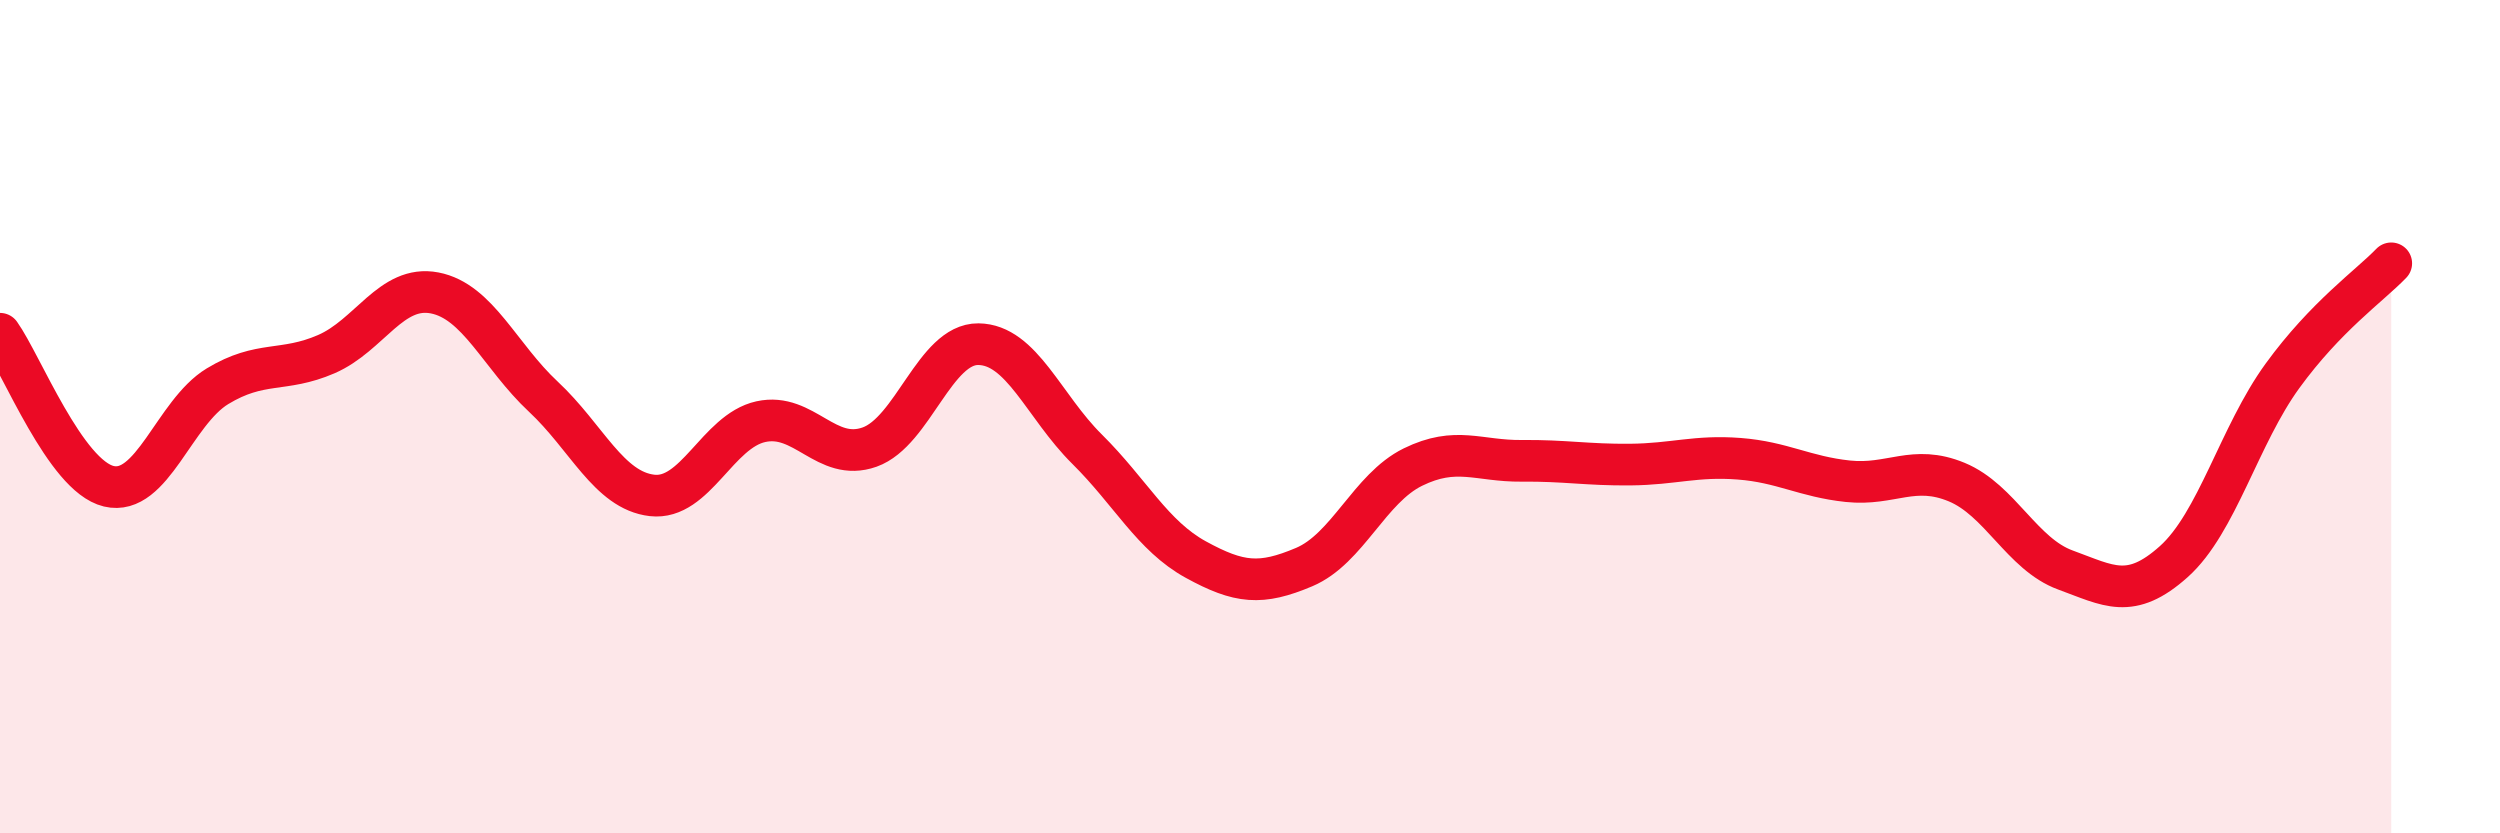
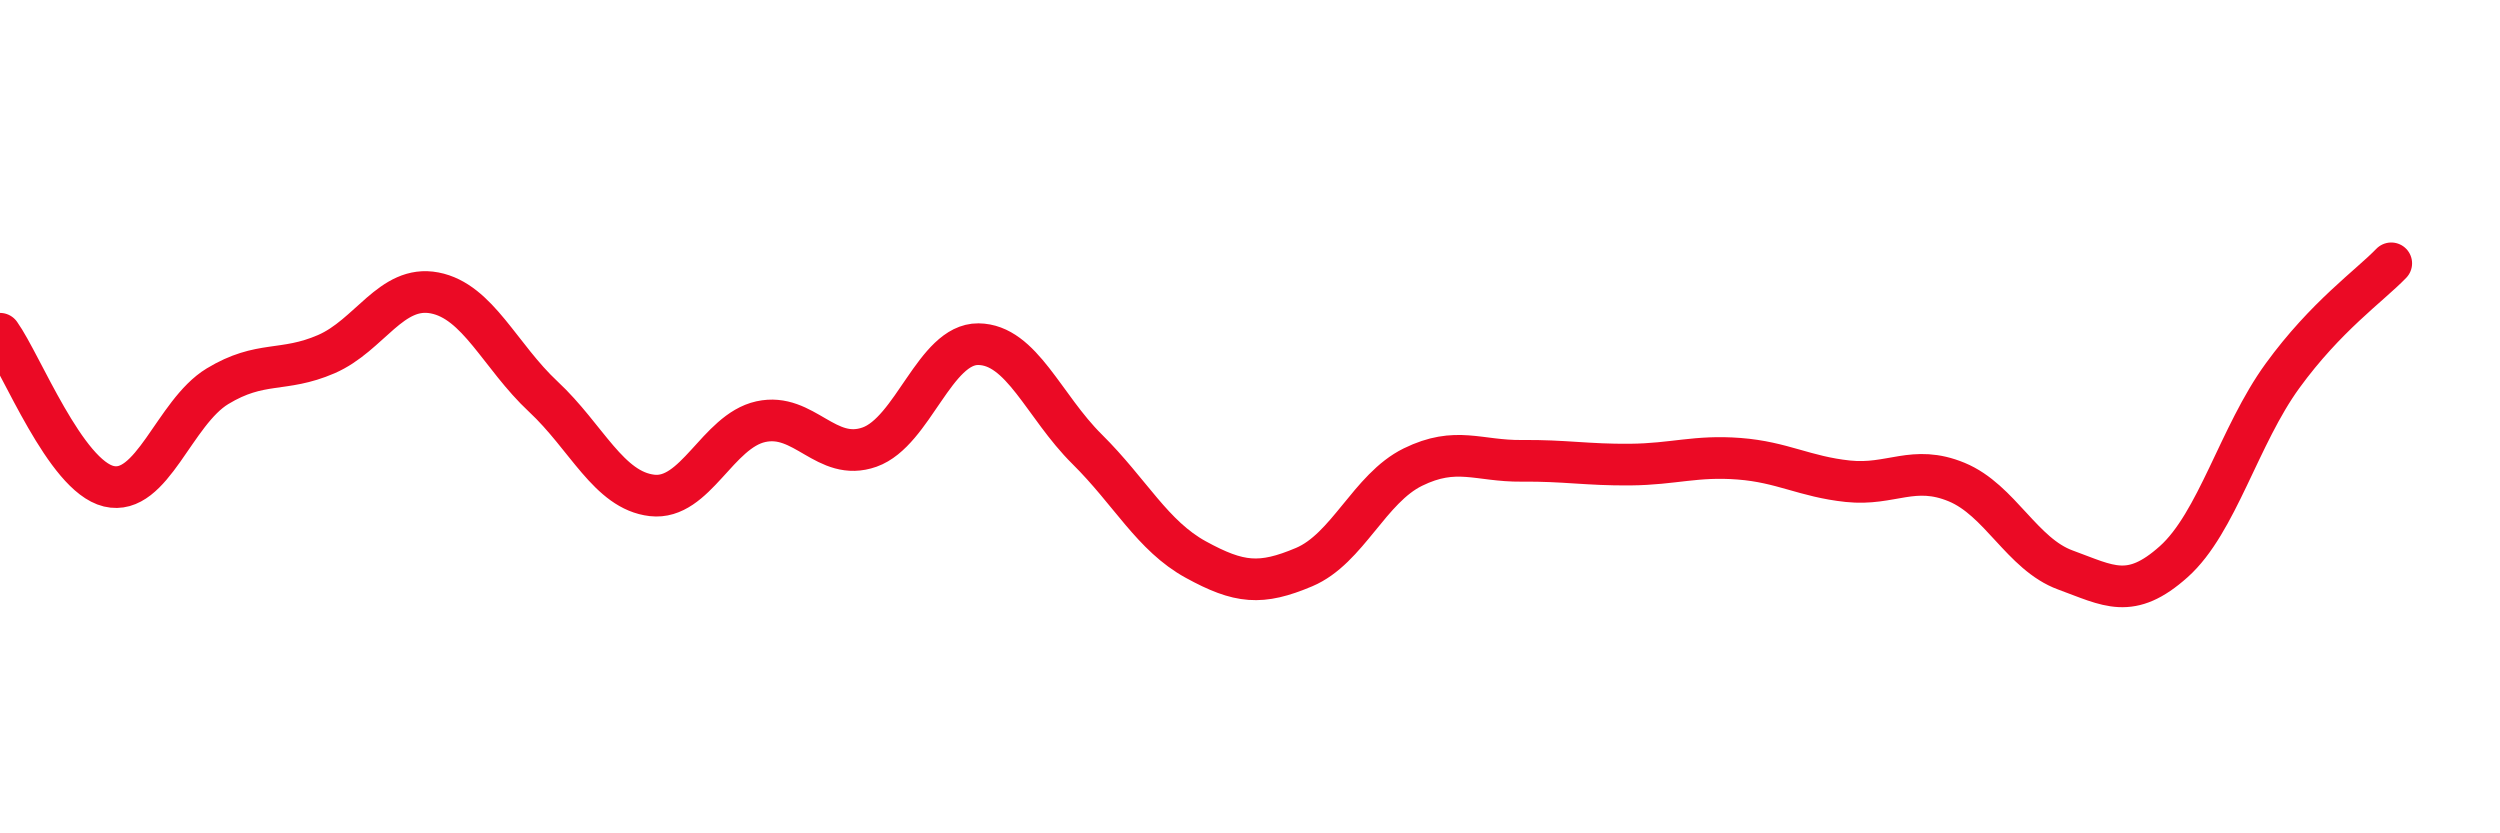
<svg xmlns="http://www.w3.org/2000/svg" width="60" height="20" viewBox="0 0 60 20">
-   <path d="M 0,8.01 C 0.52,8.74 1.57,11.42 2.61,11.67 C 3.65,11.92 4.18,9.9 5.22,9.27 C 6.26,8.64 6.79,8.95 7.83,8.5 C 8.87,8.05 9.39,6.83 10.43,7.03 C 11.47,7.23 12,8.55 13.04,9.52 C 14.08,10.49 14.61,11.77 15.65,11.89 C 16.69,12.01 17.22,10.35 18.26,10.12 C 19.3,9.89 19.83,11.1 20.87,10.73 C 21.91,10.36 22.44,8.25 23.48,8.26 C 24.52,8.27 25.05,9.75 26.09,10.78 C 27.13,11.81 27.66,12.86 28.7,13.43 C 29.74,14 30.26,14.05 31.3,13.61 C 32.34,13.17 32.87,11.72 33.91,11.21 C 34.95,10.7 35.48,11.07 36.52,11.06 C 37.56,11.05 38.09,11.16 39.13,11.15 C 40.17,11.14 40.7,10.93 41.74,11.01 C 42.78,11.09 43.31,11.44 44.35,11.55 C 45.39,11.66 45.92,11.14 46.96,11.57 C 48,12 48.53,13.3 49.57,13.68 C 50.61,14.06 51.13,14.41 52.17,13.48 C 53.21,12.55 53.74,10.45 54.78,9.02 C 55.82,7.59 56.87,6.86 57.39,6.32L57.39 20L0 20Z" fill="#EB0A25" opacity="0.1" stroke-linecap="round" stroke-linejoin="round" />
  <path d="M 0,8.01 C 0.52,8.74 1.57,11.42 2.61,11.67 C 3.65,11.92 4.18,9.9 5.22,9.27 C 6.26,8.64 6.79,8.95 7.83,8.5 C 8.87,8.05 9.39,6.83 10.43,7.03 C 11.47,7.23 12,8.55 13.04,9.52 C 14.08,10.49 14.61,11.77 15.65,11.89 C 16.69,12.01 17.22,10.35 18.26,10.12 C 19.3,9.89 19.83,11.1 20.87,10.73 C 21.91,10.36 22.44,8.25 23.48,8.26 C 24.52,8.27 25.05,9.75 26.09,10.78 C 27.13,11.81 27.66,12.86 28.7,13.43 C 29.74,14 30.26,14.05 31.3,13.61 C 32.34,13.17 32.87,11.72 33.91,11.21 C 34.95,10.7 35.48,11.07 36.52,11.06 C 37.56,11.05 38.09,11.16 39.13,11.15 C 40.17,11.14 40.7,10.93 41.74,11.01 C 42.78,11.09 43.31,11.44 44.35,11.55 C 45.39,11.66 45.92,11.14 46.96,11.57 C 48,12 48.53,13.3 49.57,13.68 C 50.61,14.06 51.13,14.41 52.17,13.48 C 53.21,12.55 53.74,10.45 54.78,9.02 C 55.82,7.59 56.87,6.86 57.39,6.32" stroke="#EB0A25" stroke-width="1" fill="none" stroke-linecap="round" stroke-linejoin="round" />
</svg>